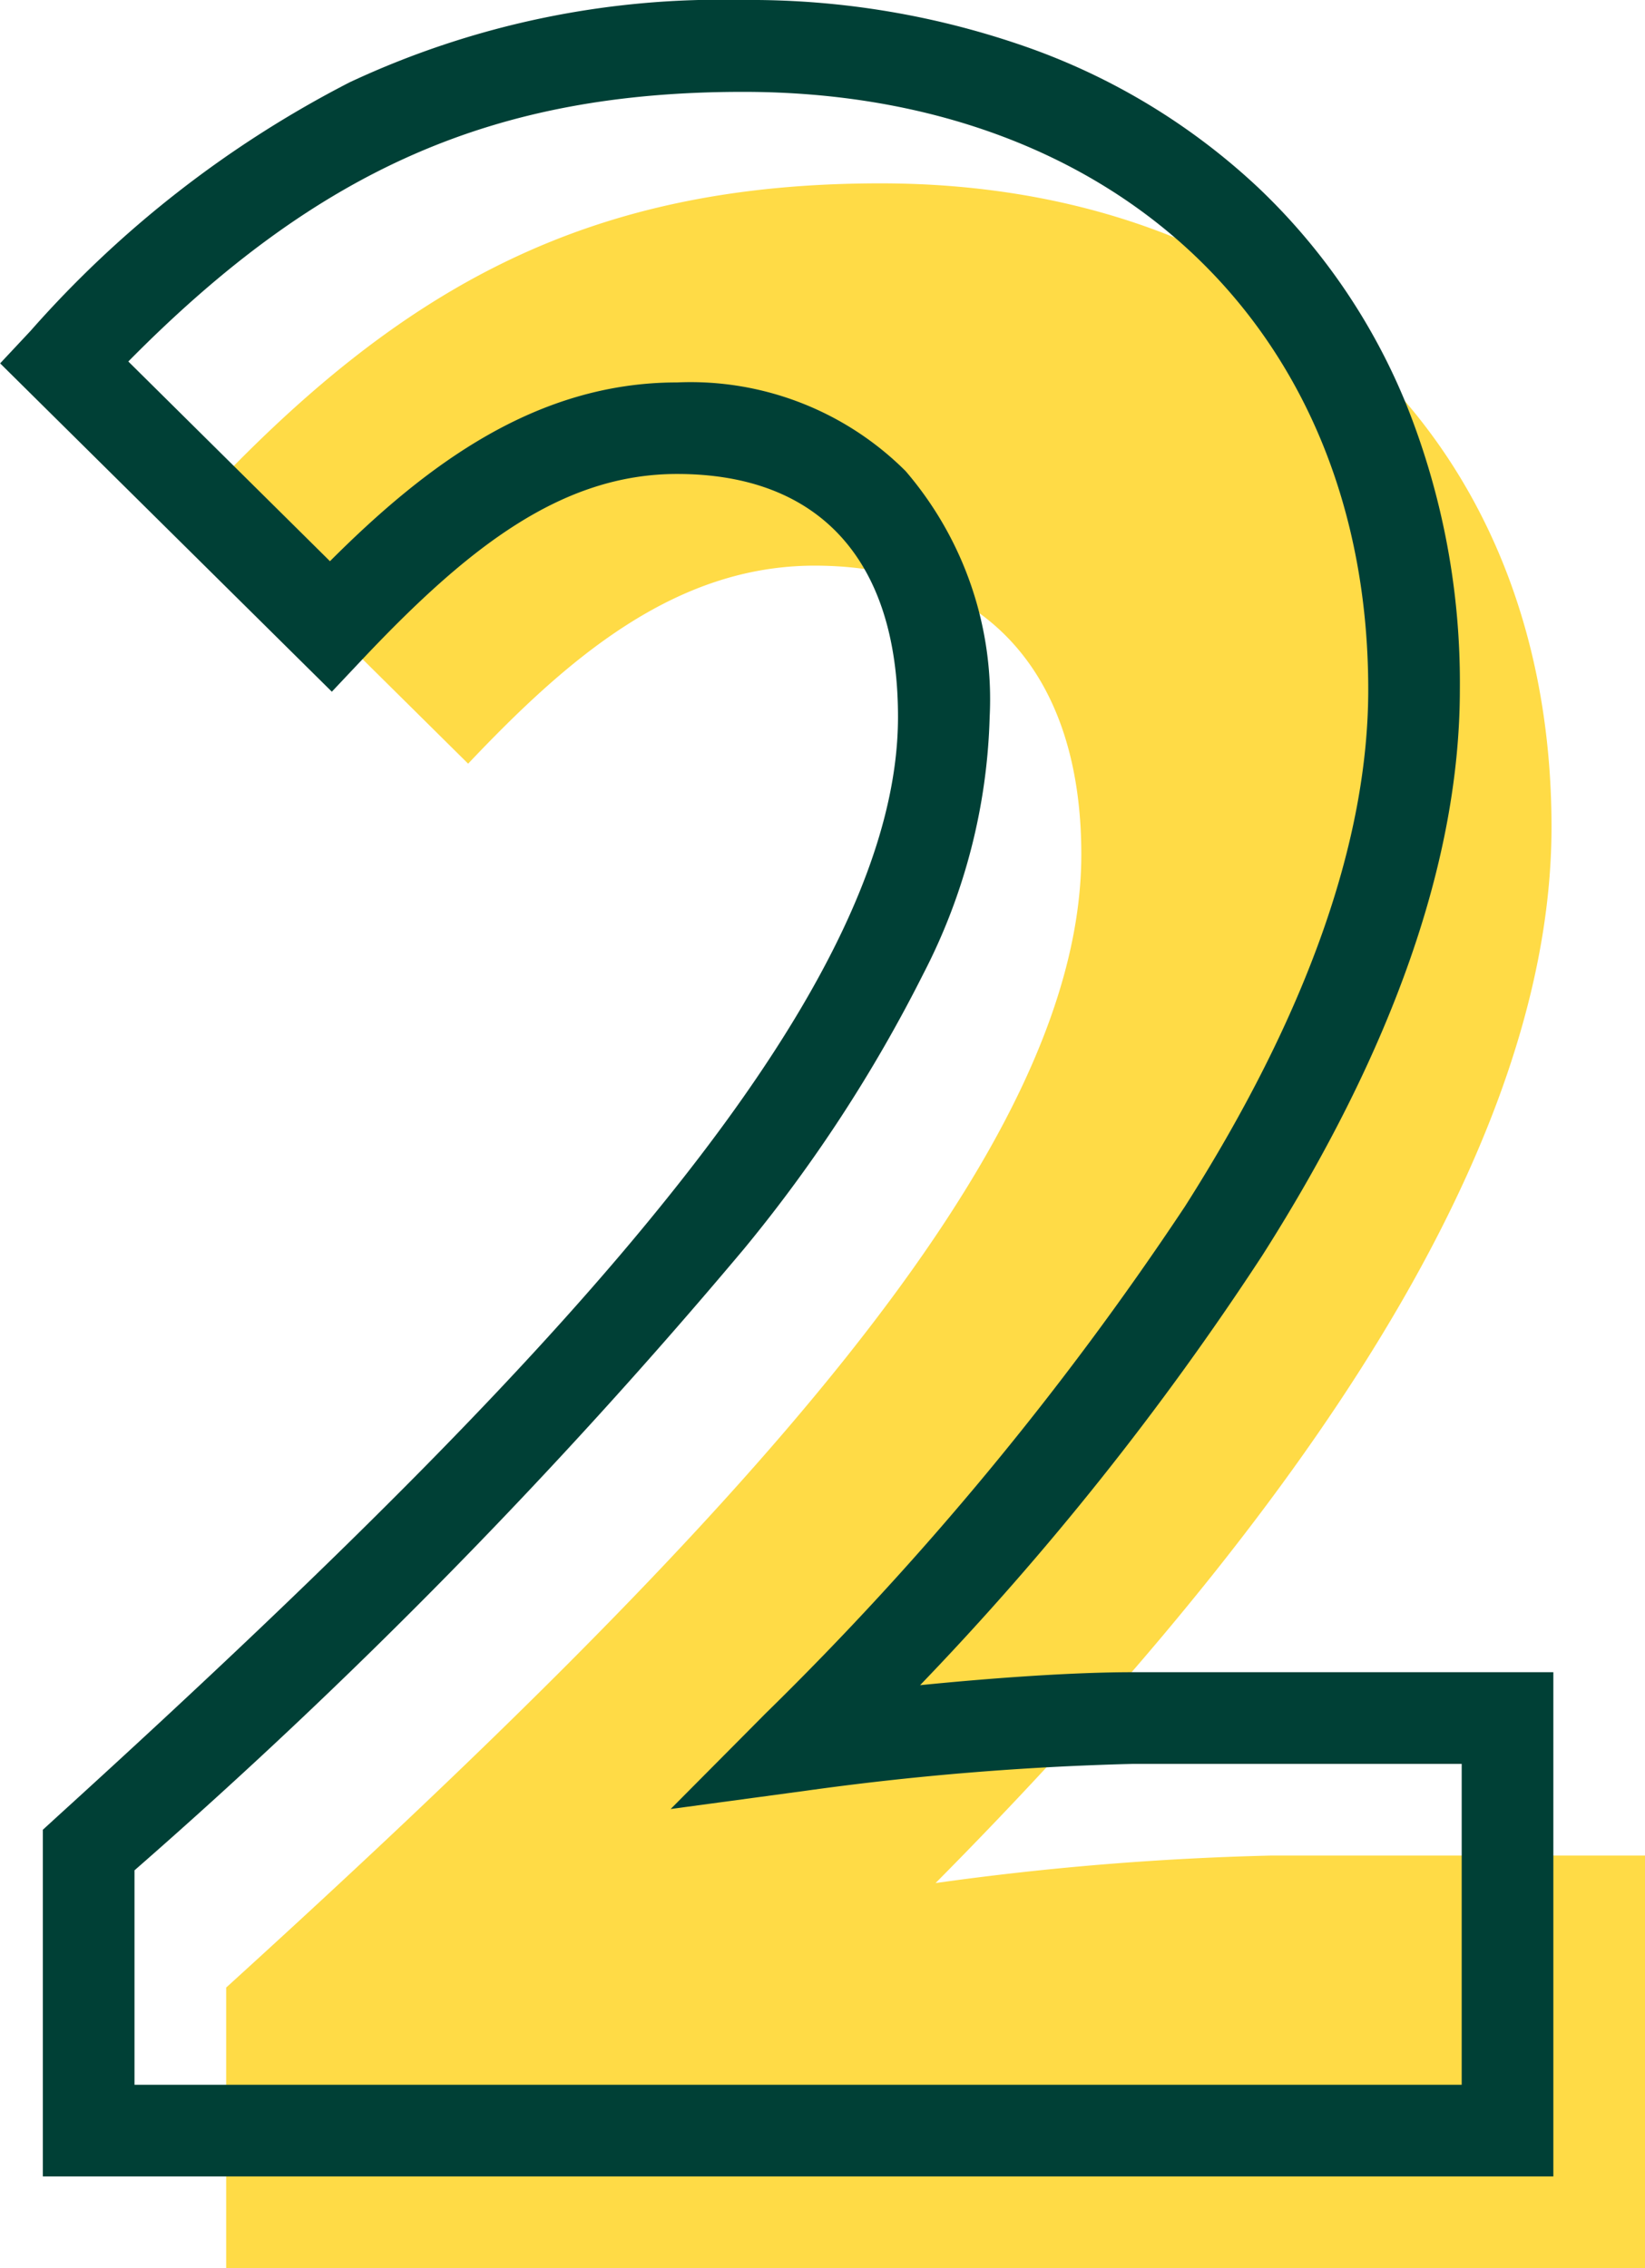
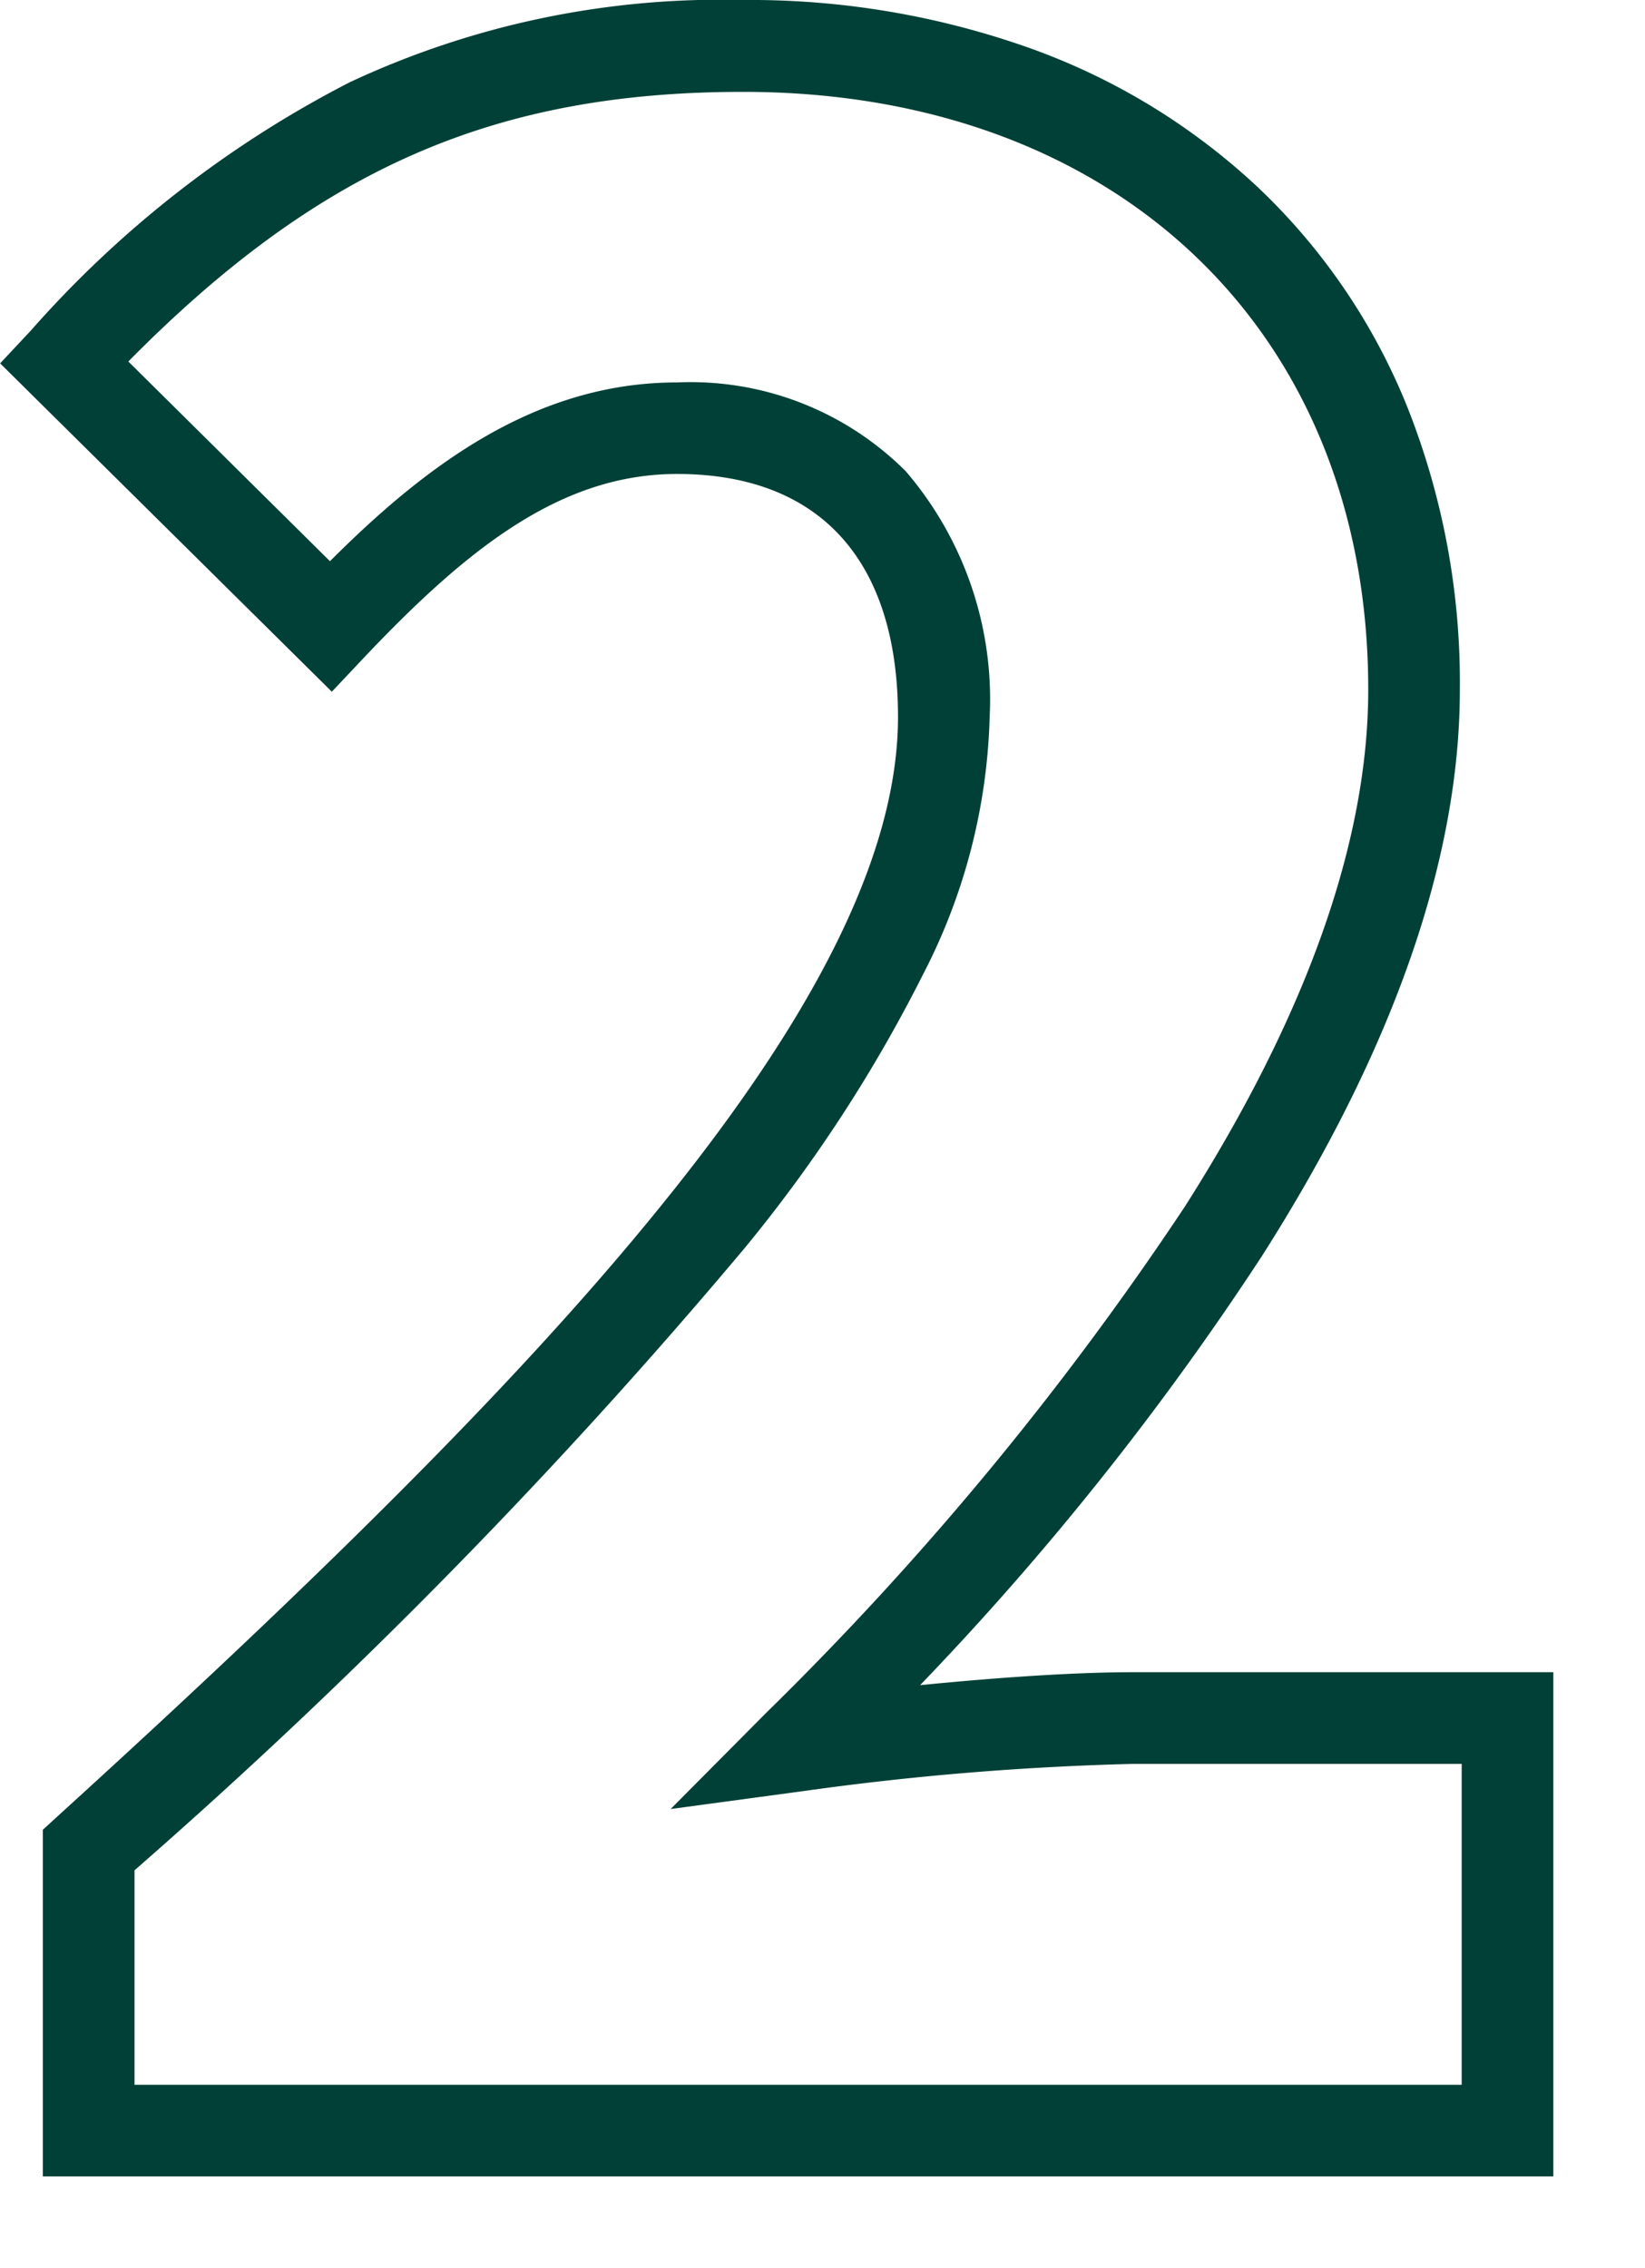
<svg xmlns="http://www.w3.org/2000/svg" width="35.895" height="49.48" viewBox="0 0 35.895 49.48">
  <g transform="translate(-703.315 -3667.92)">
-     <path d="M-15.75-3.72V2.4H15.21v-9H7.05A63.274,63.274,0,0,0-.27-6c6.84-6.9,13.44-15.36,13.44-23.04,0-8.52-6-14.04-14.64-14.04-6.36,0-10.44,2.22-14.82,6.9l5.82,5.76c2.16-2.28,4.5-4.32,7.56-4.32,3.6,0,5.82,2.22,5.82,6.3C2.91-21.96-4.59-13.86-15.75-3.72Z" transform="translate(724 3715)" fill="#ffdb46" />
    <path d="M16.21,3.4H-16.75V-4.163l.328-.3c6.4-5.817,10.536-10.016,13.405-13.616C.3-22.235,1.91-25.625,1.91-28.44c0-3.418-1.712-5.3-4.82-5.3-2.521,0-4.555,1.6-6.834,4.008l-.7.742-7.238-7.163.665-.71a23.709,23.709,0,0,1,6.963-5.422A19.1,19.1,0,0,1-1.47-44.08a18.21,18.21,0,0,1,6.276,1.057,14.324,14.324,0,0,1,4.972,3.043A13.566,13.566,0,0,1,13.024-35.2,16.292,16.292,0,0,1,14.17-29.04c0,3.7-1.451,7.853-4.311,12.349A64.15,64.15,0,0,1,2.392-7.317C4-7.477,5.717-7.6,7.05-7.6h9.16Zm-30.96-2H14.21v-7H7.05a62.722,62.722,0,0,0-7.186.591l-2.915.394L-.98-6.7a68.561,68.561,0,0,0,9.151-11.06c2.653-4.171,4-7.964,4-11.276,0-7.8-5.482-13.04-13.64-13.04-5.415,0-9.249,1.663-13.416,5.882l4.4,4.357c2.106-2.106,4.5-3.9,7.574-3.9a6.642,6.642,0,0,1,4.987,1.934A7.64,7.64,0,0,1,3.91-28.44a12.923,12.923,0,0,1-1.445,5.6,32.058,32.058,0,0,1-3.918,6.008A123.236,123.236,0,0,1-14.75-3.278Z" transform="translate(721 3712)" fill="#004036" />
  </g>
</svg>